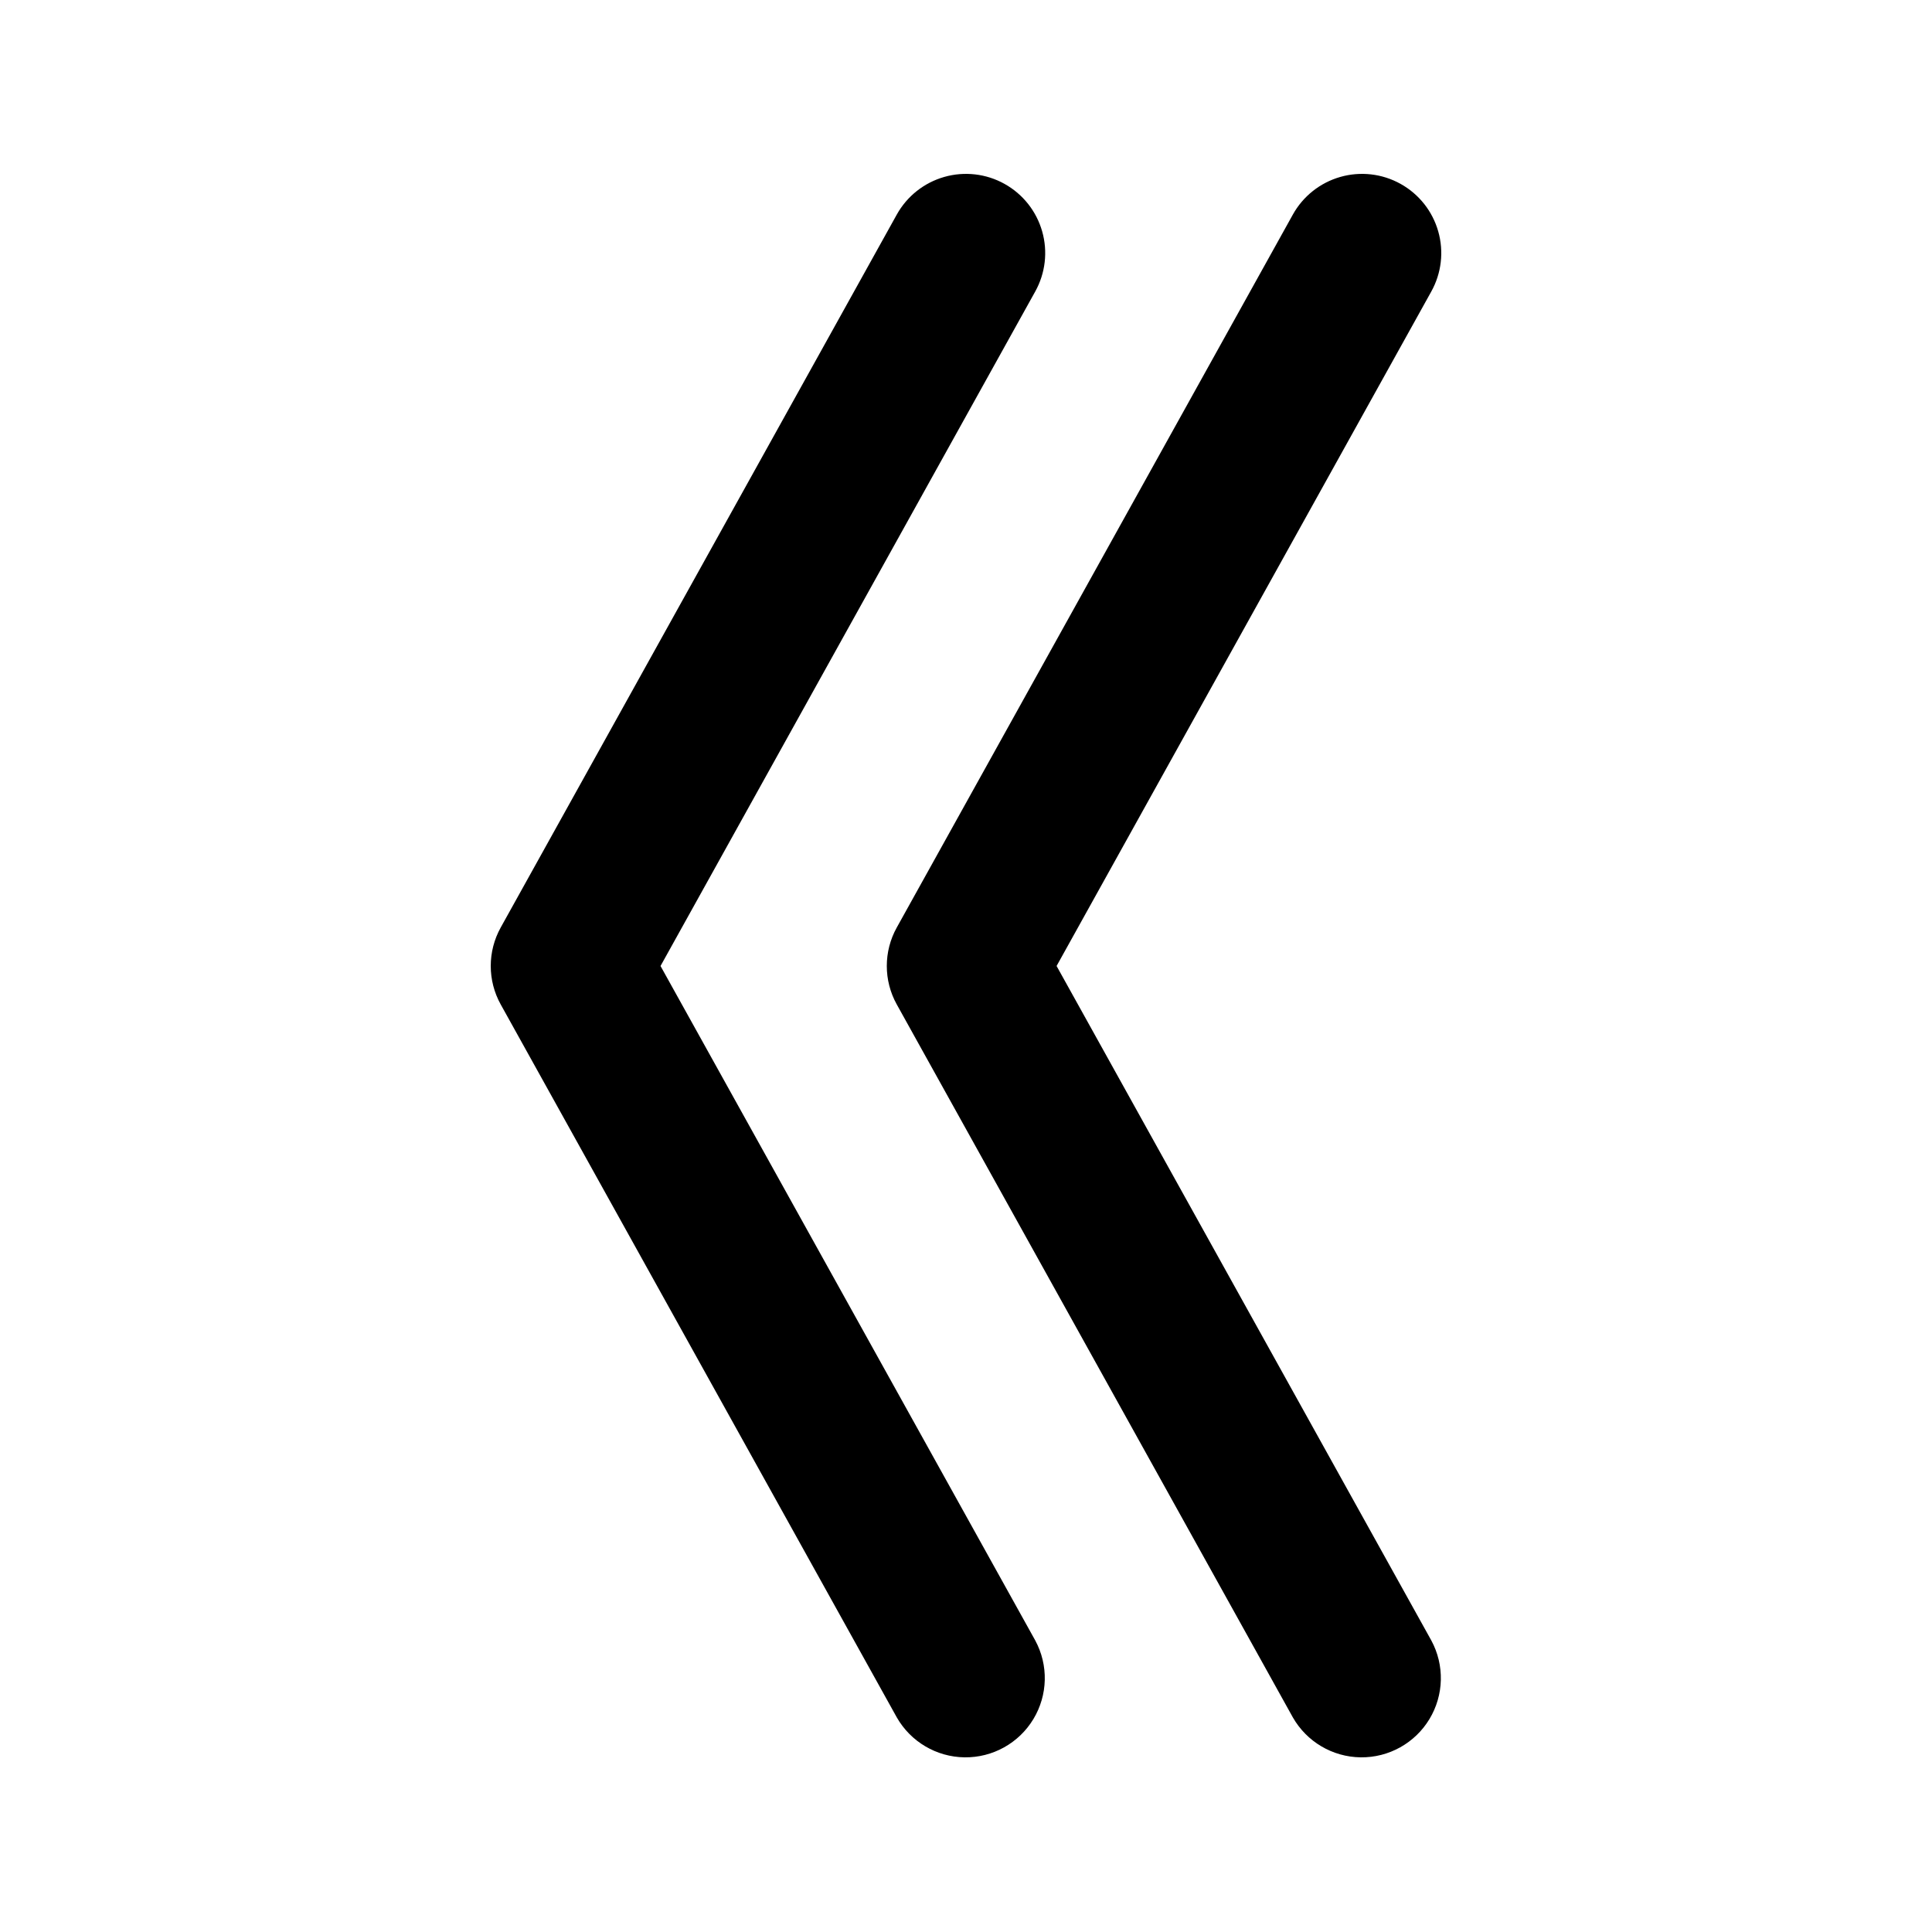
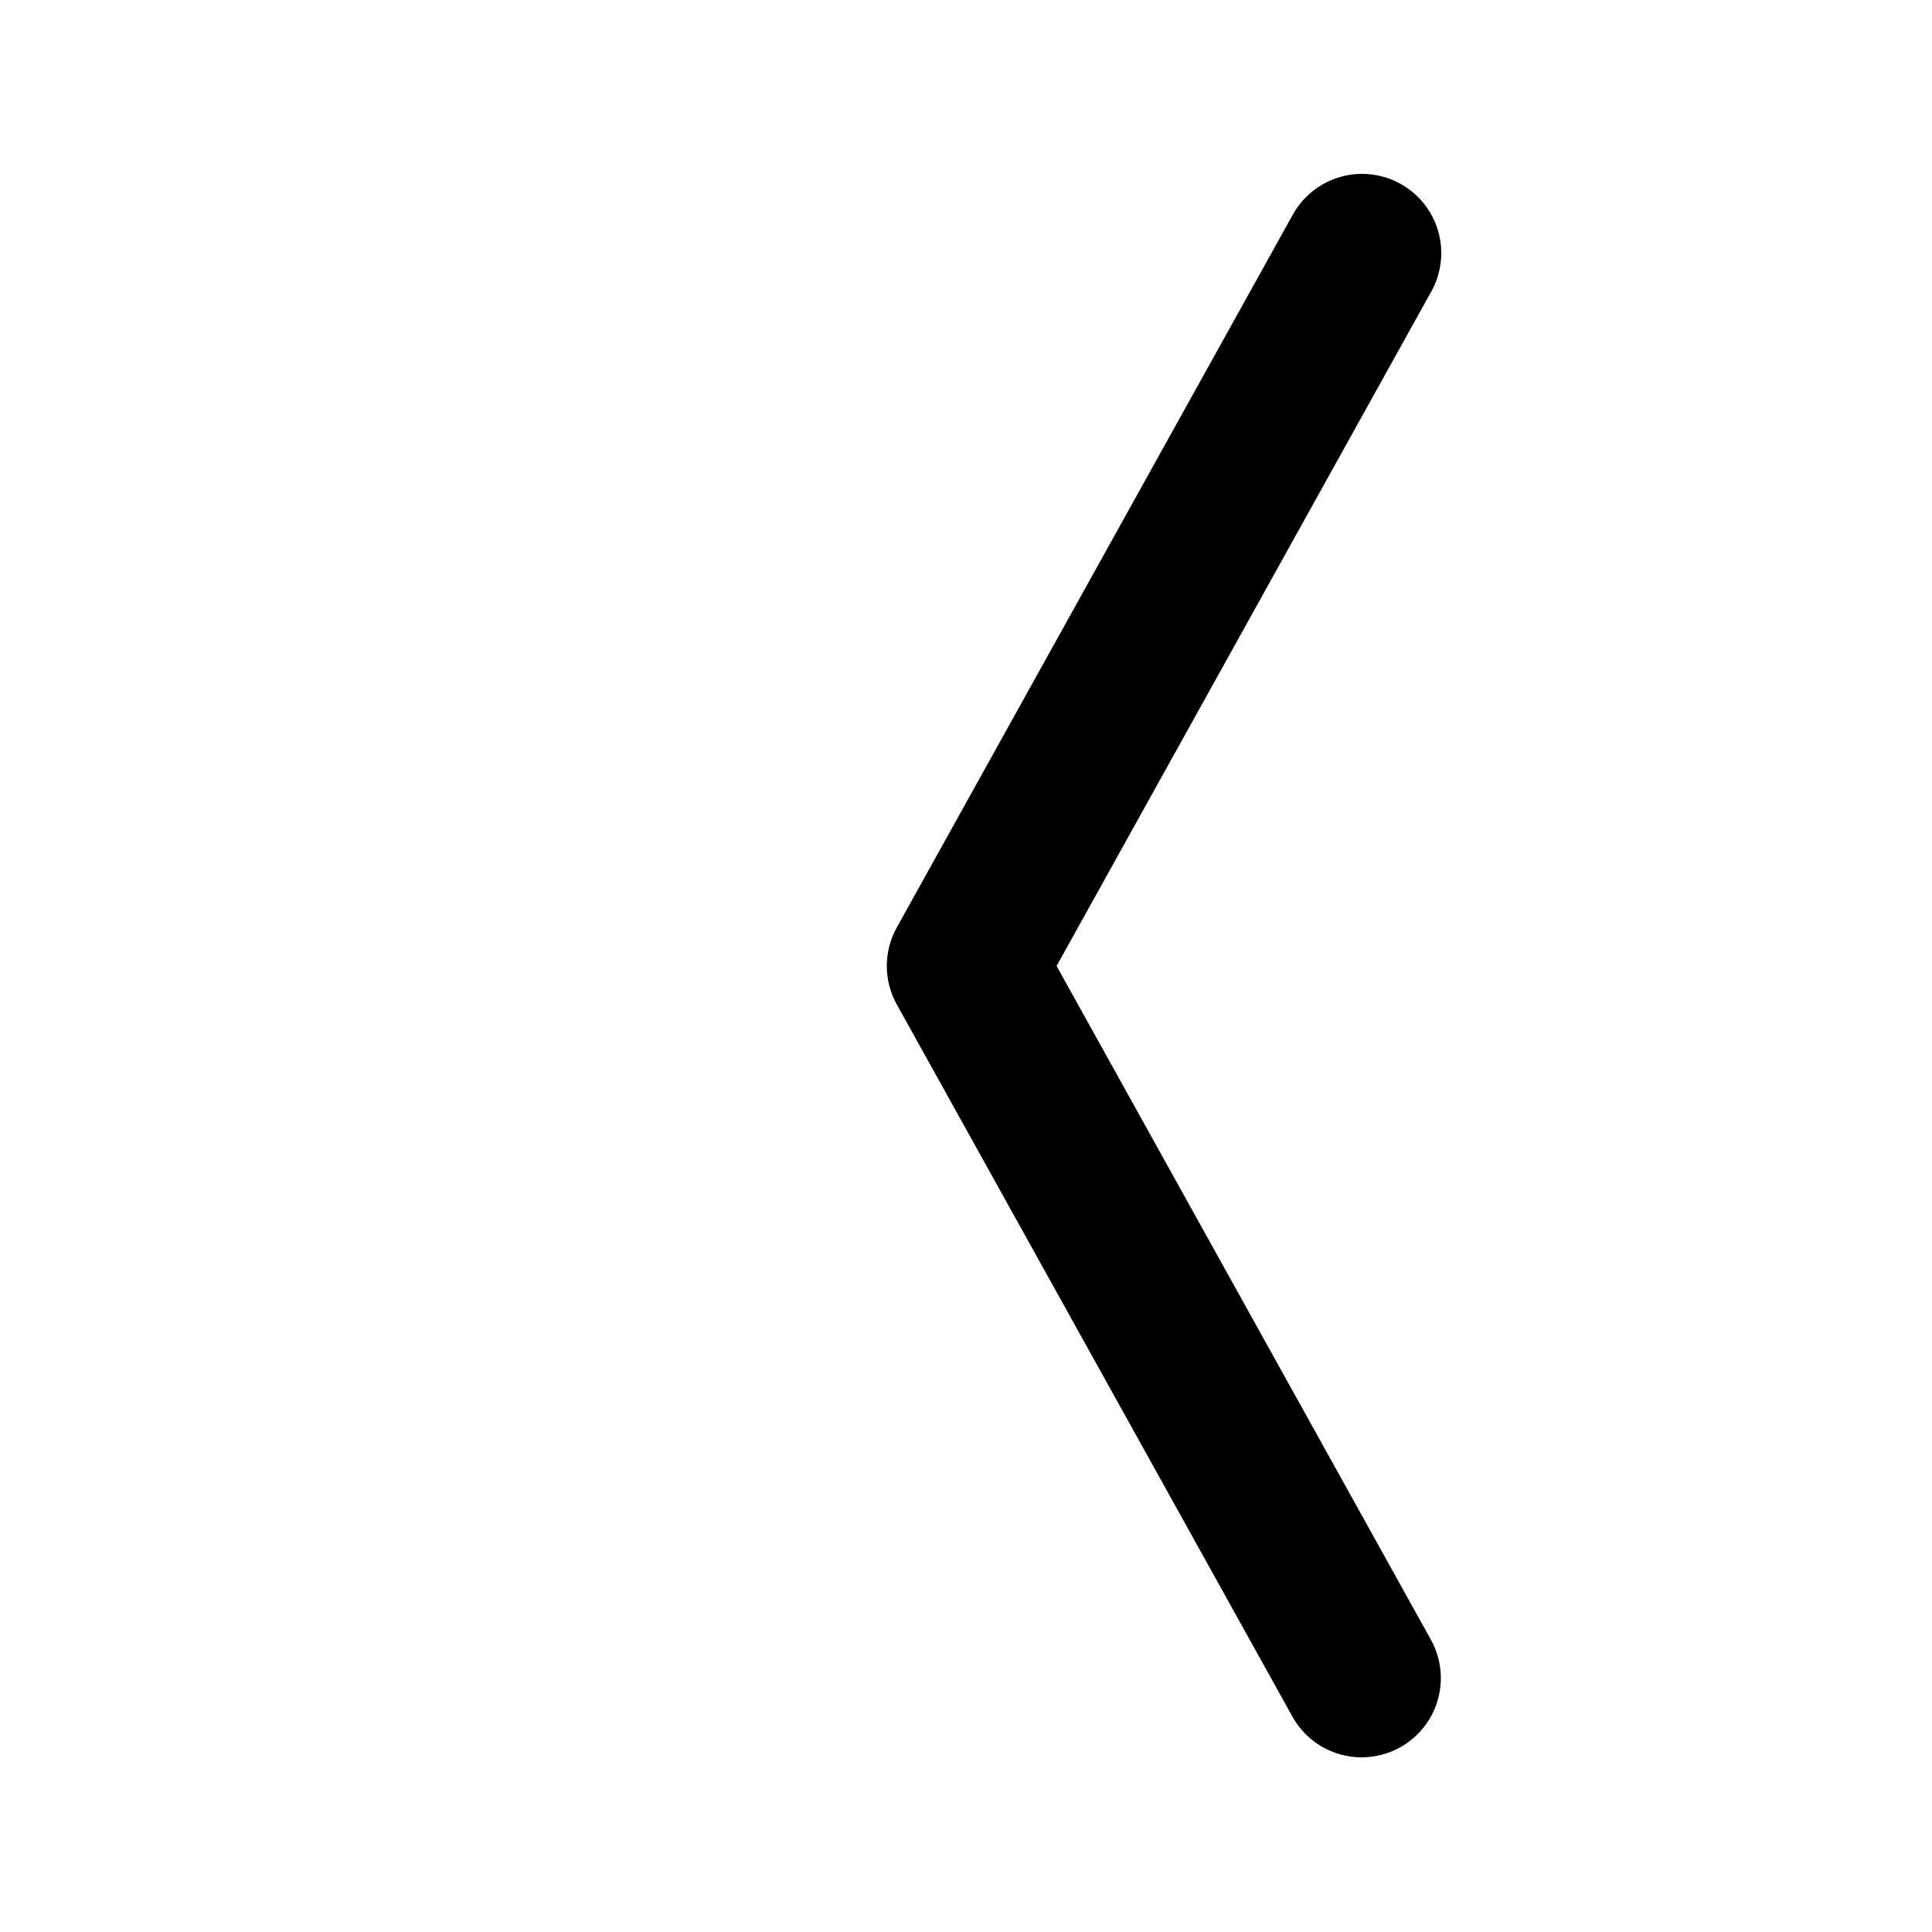
<svg xmlns="http://www.w3.org/2000/svg" fill="#000000" width="800px" height="800px" version="1.1" viewBox="144 144 512 512">
  <g>
    <path d="m515.15 192.72c-4.867-2.703-10.605-3.359-15.957-1.832-5.348 1.527-9.875 5.117-12.578 9.98l-104.96 188.93c-3.527 6.34-3.527 14.055 0 20.395l104.96 188.93c3.688 6.465 10.523 10.496 17.969 10.59 7.445 0.094 14.379-3.762 18.23-10.133 3.852-6.371 4.039-14.305 0.492-20.852l-99.301-178.73 99.293-178.73c2.711-4.867 3.375-10.609 1.844-15.965-1.527-5.356-5.121-9.879-9.992-12.582z" />
-     <path d="m410.19 192.72c-4.863-2.703-10.605-3.359-15.953-1.832-5.352 1.527-9.879 5.117-12.582 9.98l-104.96 188.93c-3.523 6.34-3.523 14.055 0 20.395l104.96 188.93c3.688 6.465 10.523 10.496 17.969 10.59 7.445 0.094 14.379-3.762 18.23-10.133 3.852-6.371 4.039-14.305 0.492-20.852l-99.301-178.73 99.293-178.73c2.711-4.867 3.375-10.609 1.844-15.965-1.527-5.356-5.121-9.879-9.992-12.582z" />
  </g>
</svg>